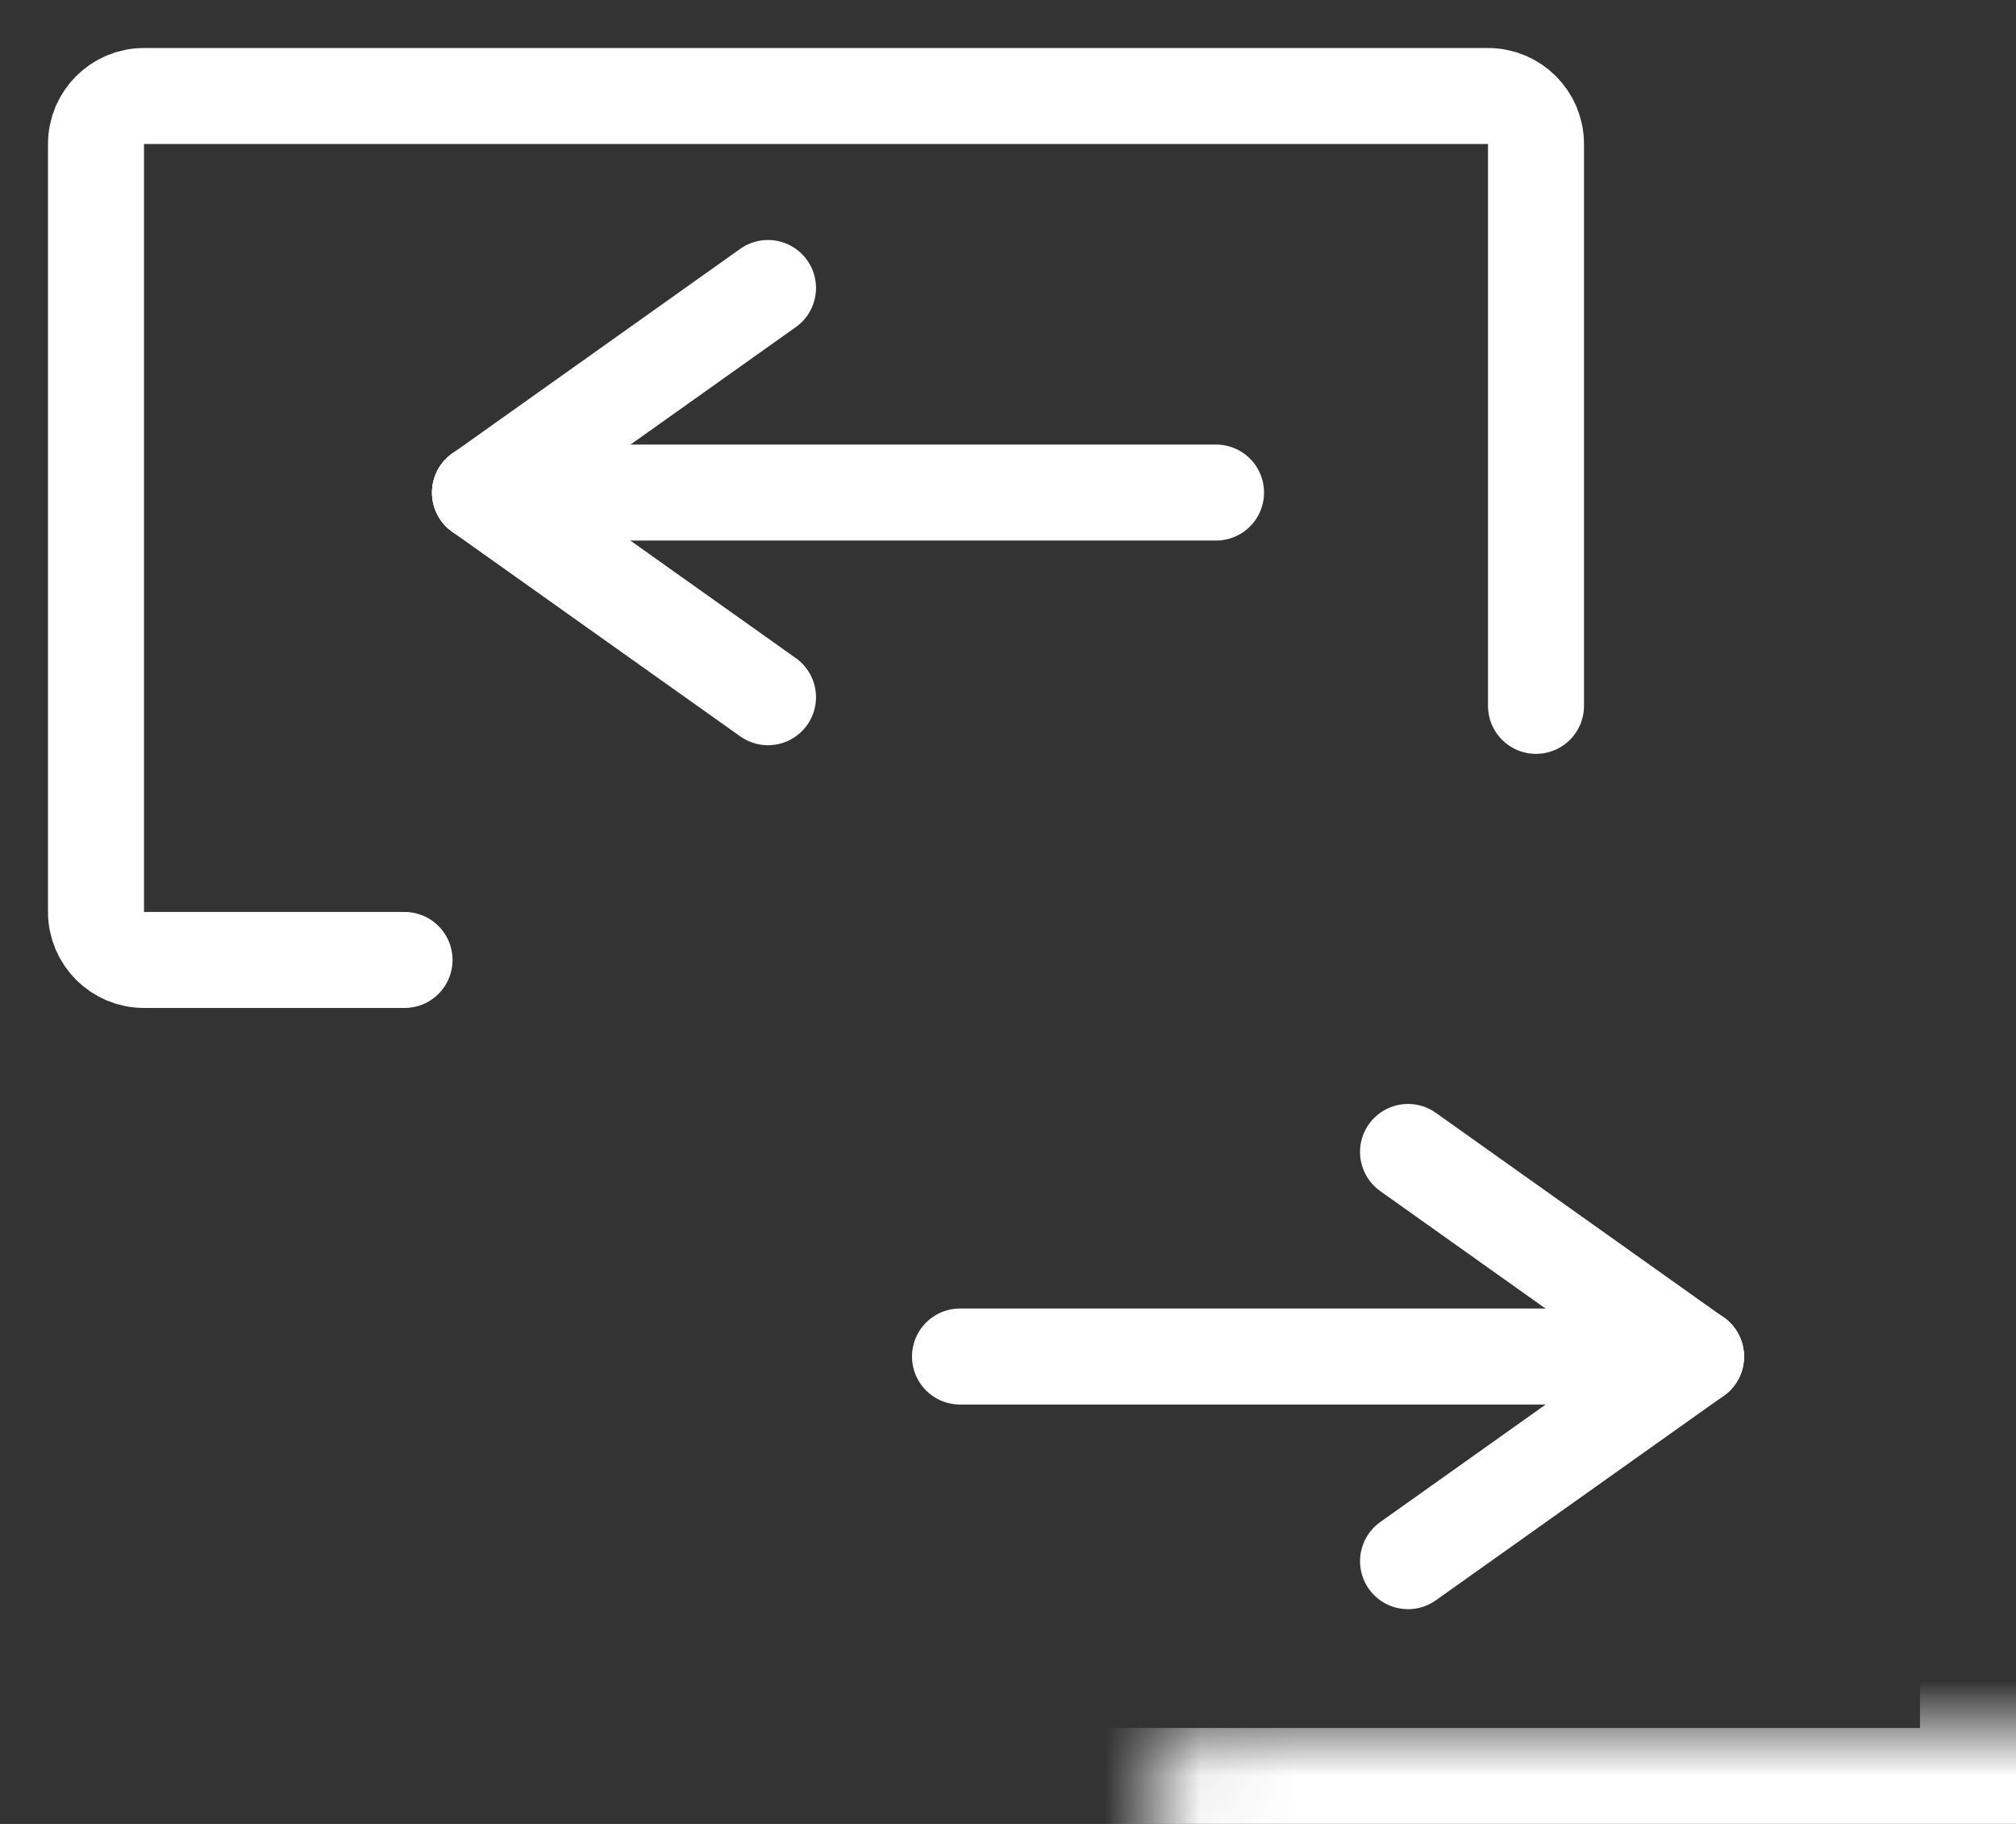
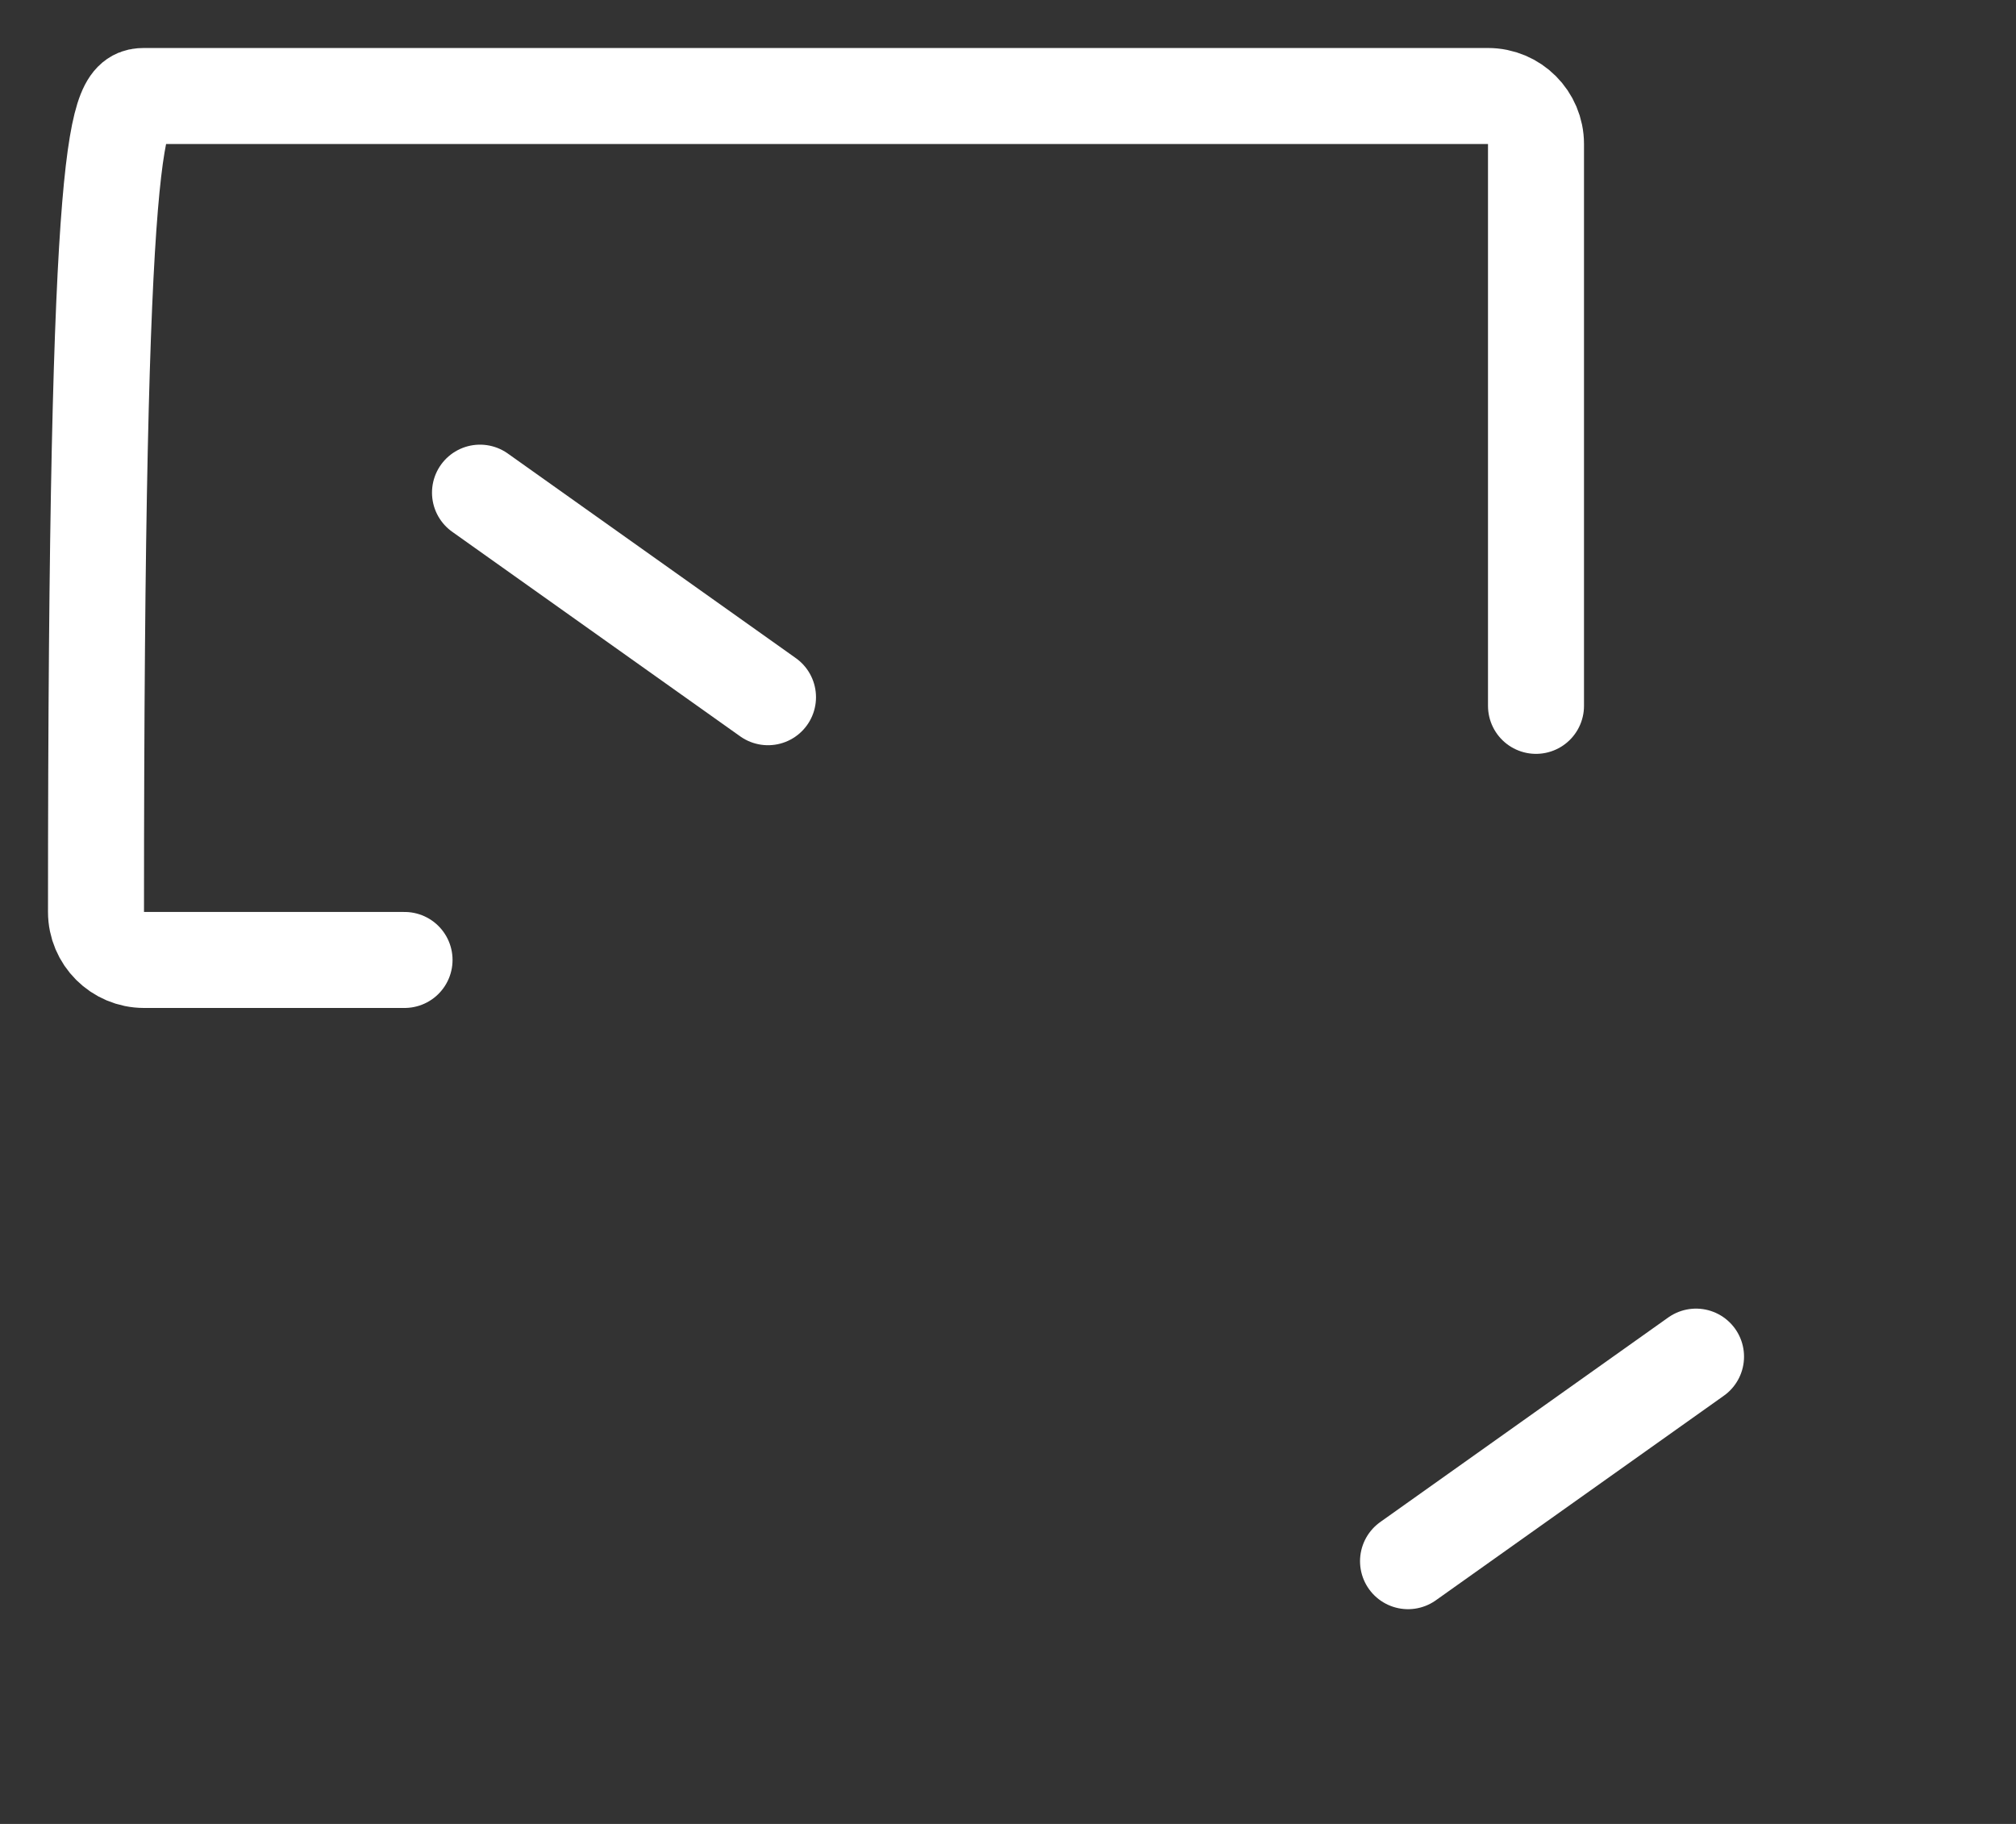
<svg xmlns="http://www.w3.org/2000/svg" width="21" height="19" viewBox="0 0 21 19" fill="none">
  <rect x="0" y="0" width="21" height="19" fill="#333333" stroke="none" />
-   <path d="M4.214 10H1.5C1.224 10 1 9.776 1 9.5V1.5C1 1.224 1.224 1 1.5 1H15.5C15.776 1 16 1.224 16 1.5V7.353" stroke="white" stroke-linecap="round" />
+   <path d="M4.214 10H1.5C1.224 10 1 9.776 1 9.5C1 1.224 1.224 1 1.5 1H15.5C15.776 1 16 1.224 16 1.5V7.353" stroke="white" stroke-linecap="round" />
  <mask id="path-2-inside-1_979_341" fill="white">
    <rect x="6" y="9" width="15" height="10" rx="0.5" />
  </mask>
-   <rect x="6" y="9" width="15" height="10" rx="0.5" stroke="white" stroke-width="2" mask="url(#path-2-inside-1_979_341)" />
-   <path d="M14.667 12L17.667 14.132" stroke="white" stroke-linecap="round" stroke-linejoin="round" />
  <path d="M14.667 16.263L17.667 14.132" stroke="white" stroke-linecap="round" stroke-linejoin="round" />
-   <path d="M10 14.131H17.667" stroke="white" stroke-linecap="round" stroke-linejoin="round" />
-   <path d="M8 3L5 5.132" stroke="white" stroke-linecap="round" stroke-linejoin="round" />
  <path d="M8 7.263L5 5.132" stroke="white" stroke-linecap="round" stroke-linejoin="round" />
-   <path d="M12.667 5.131H5" stroke="white" stroke-linecap="round" stroke-linejoin="round" />
</svg>